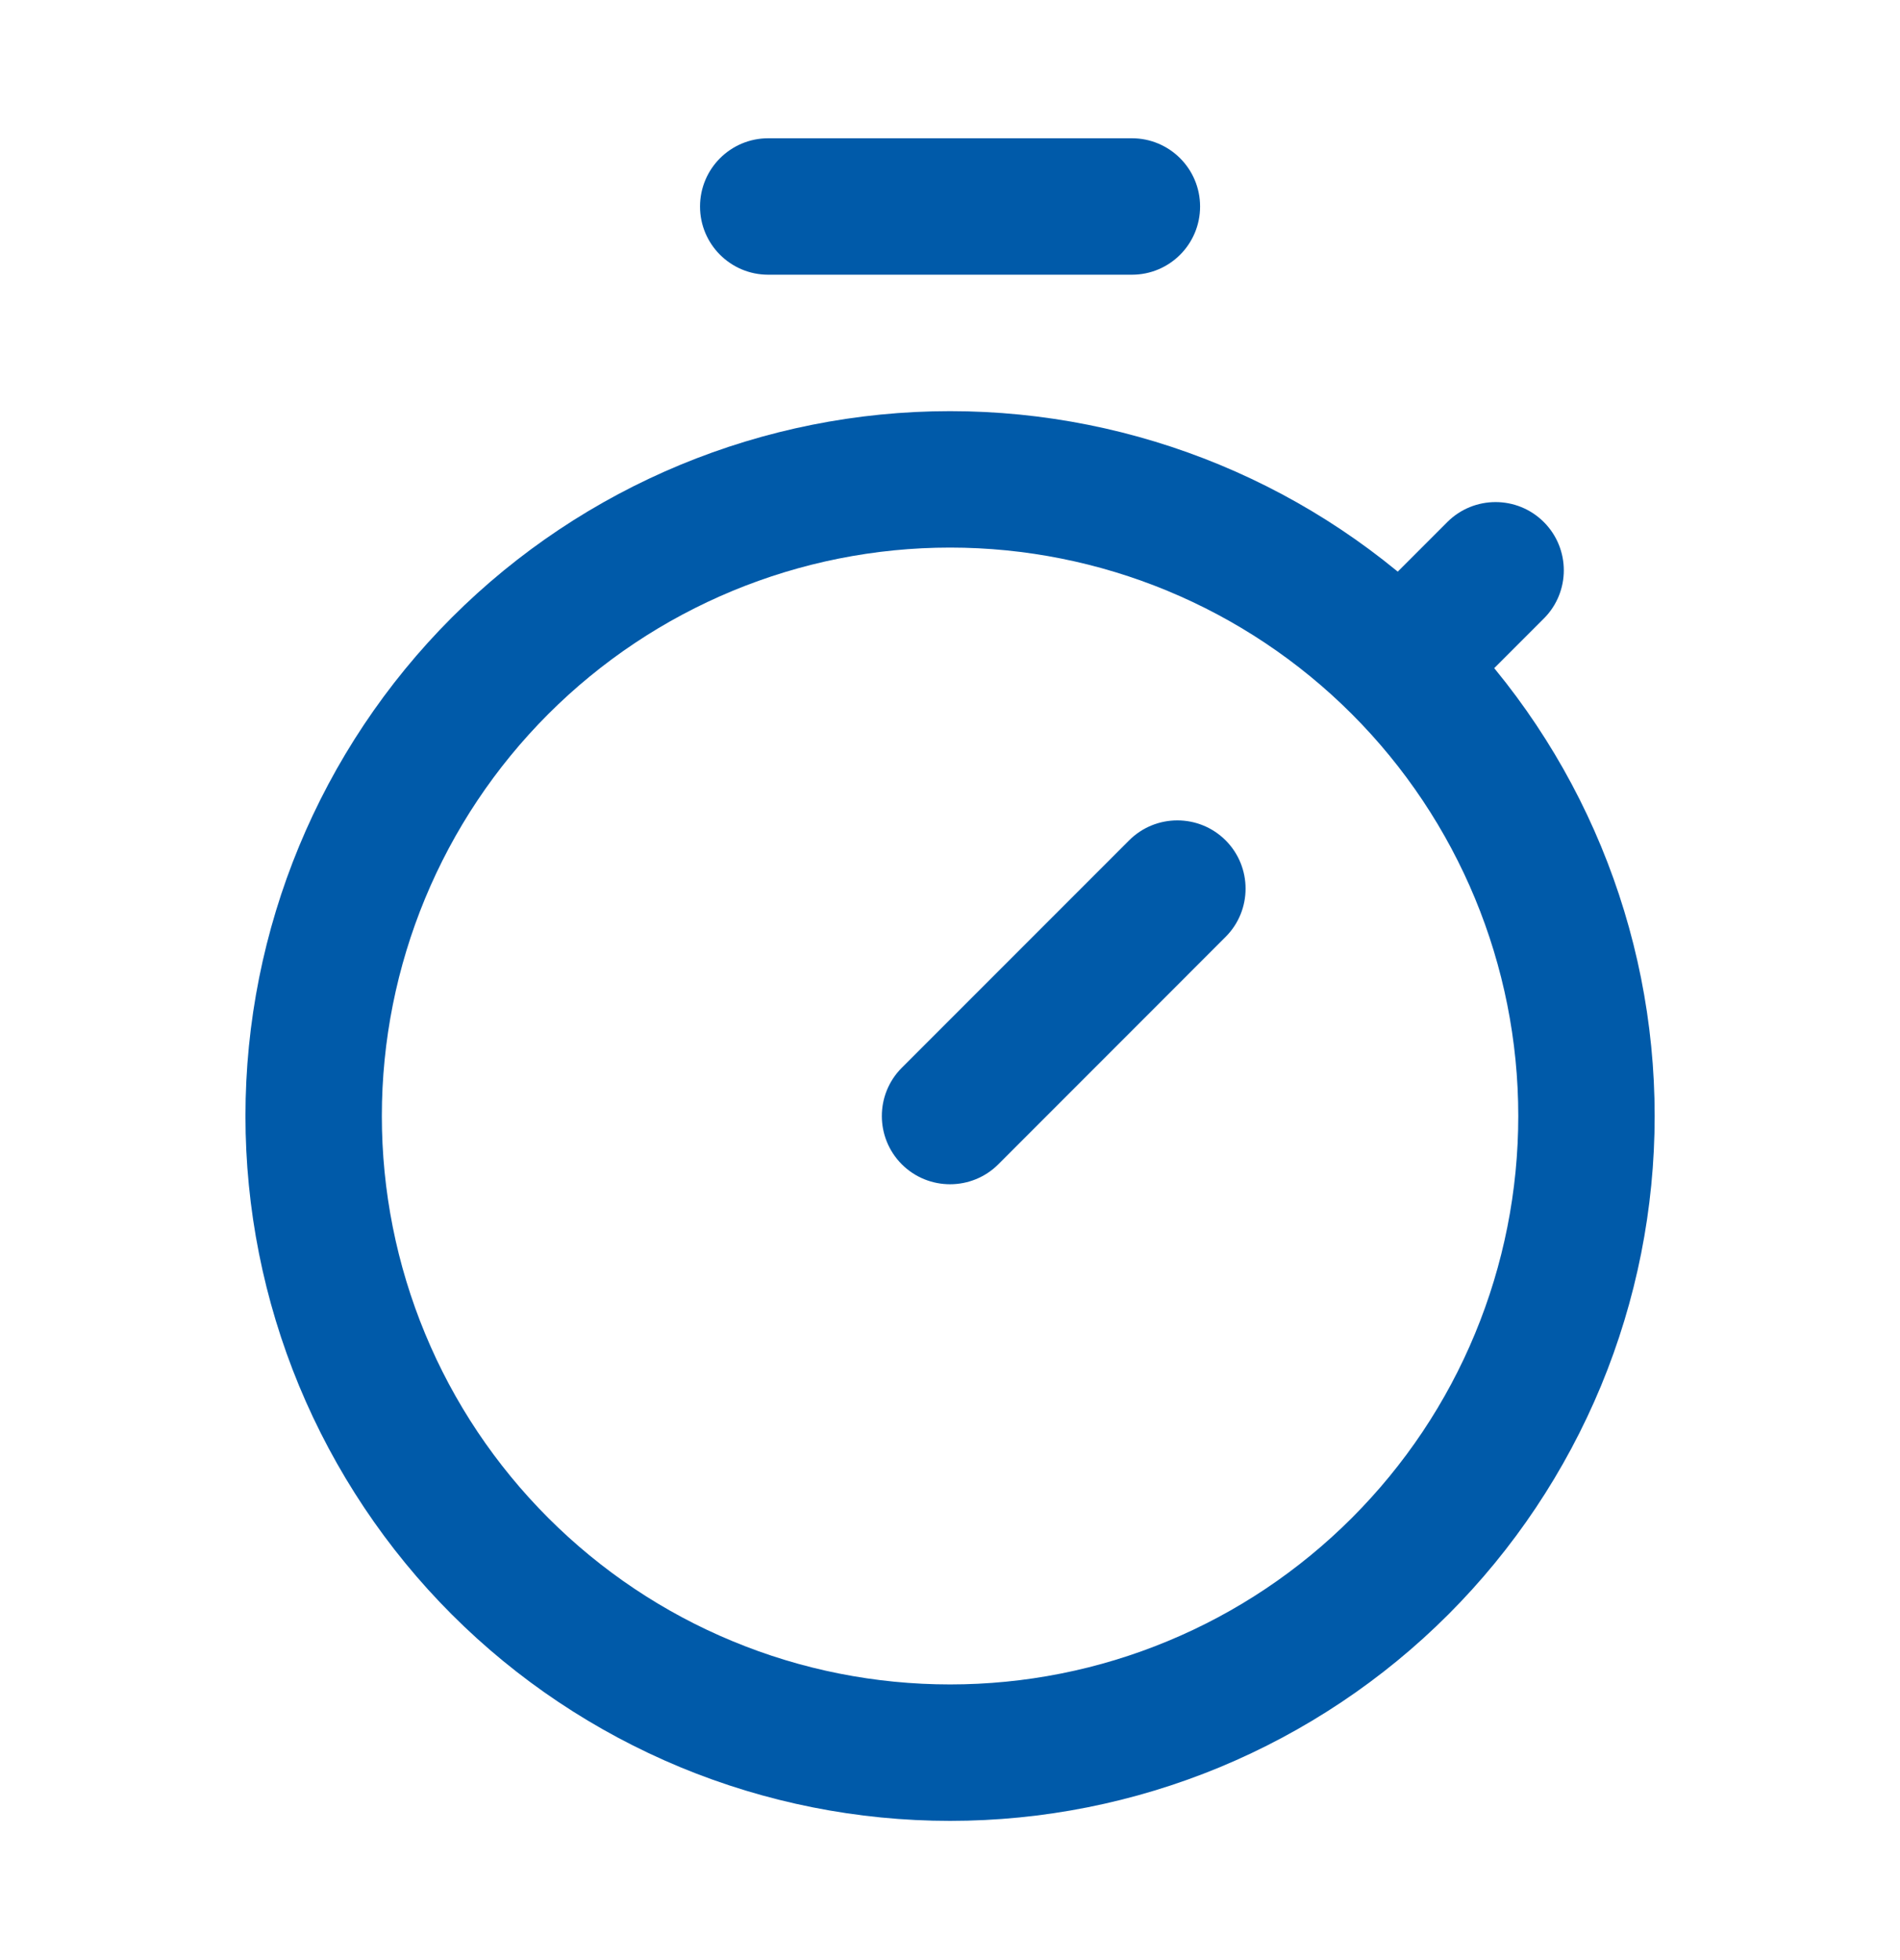
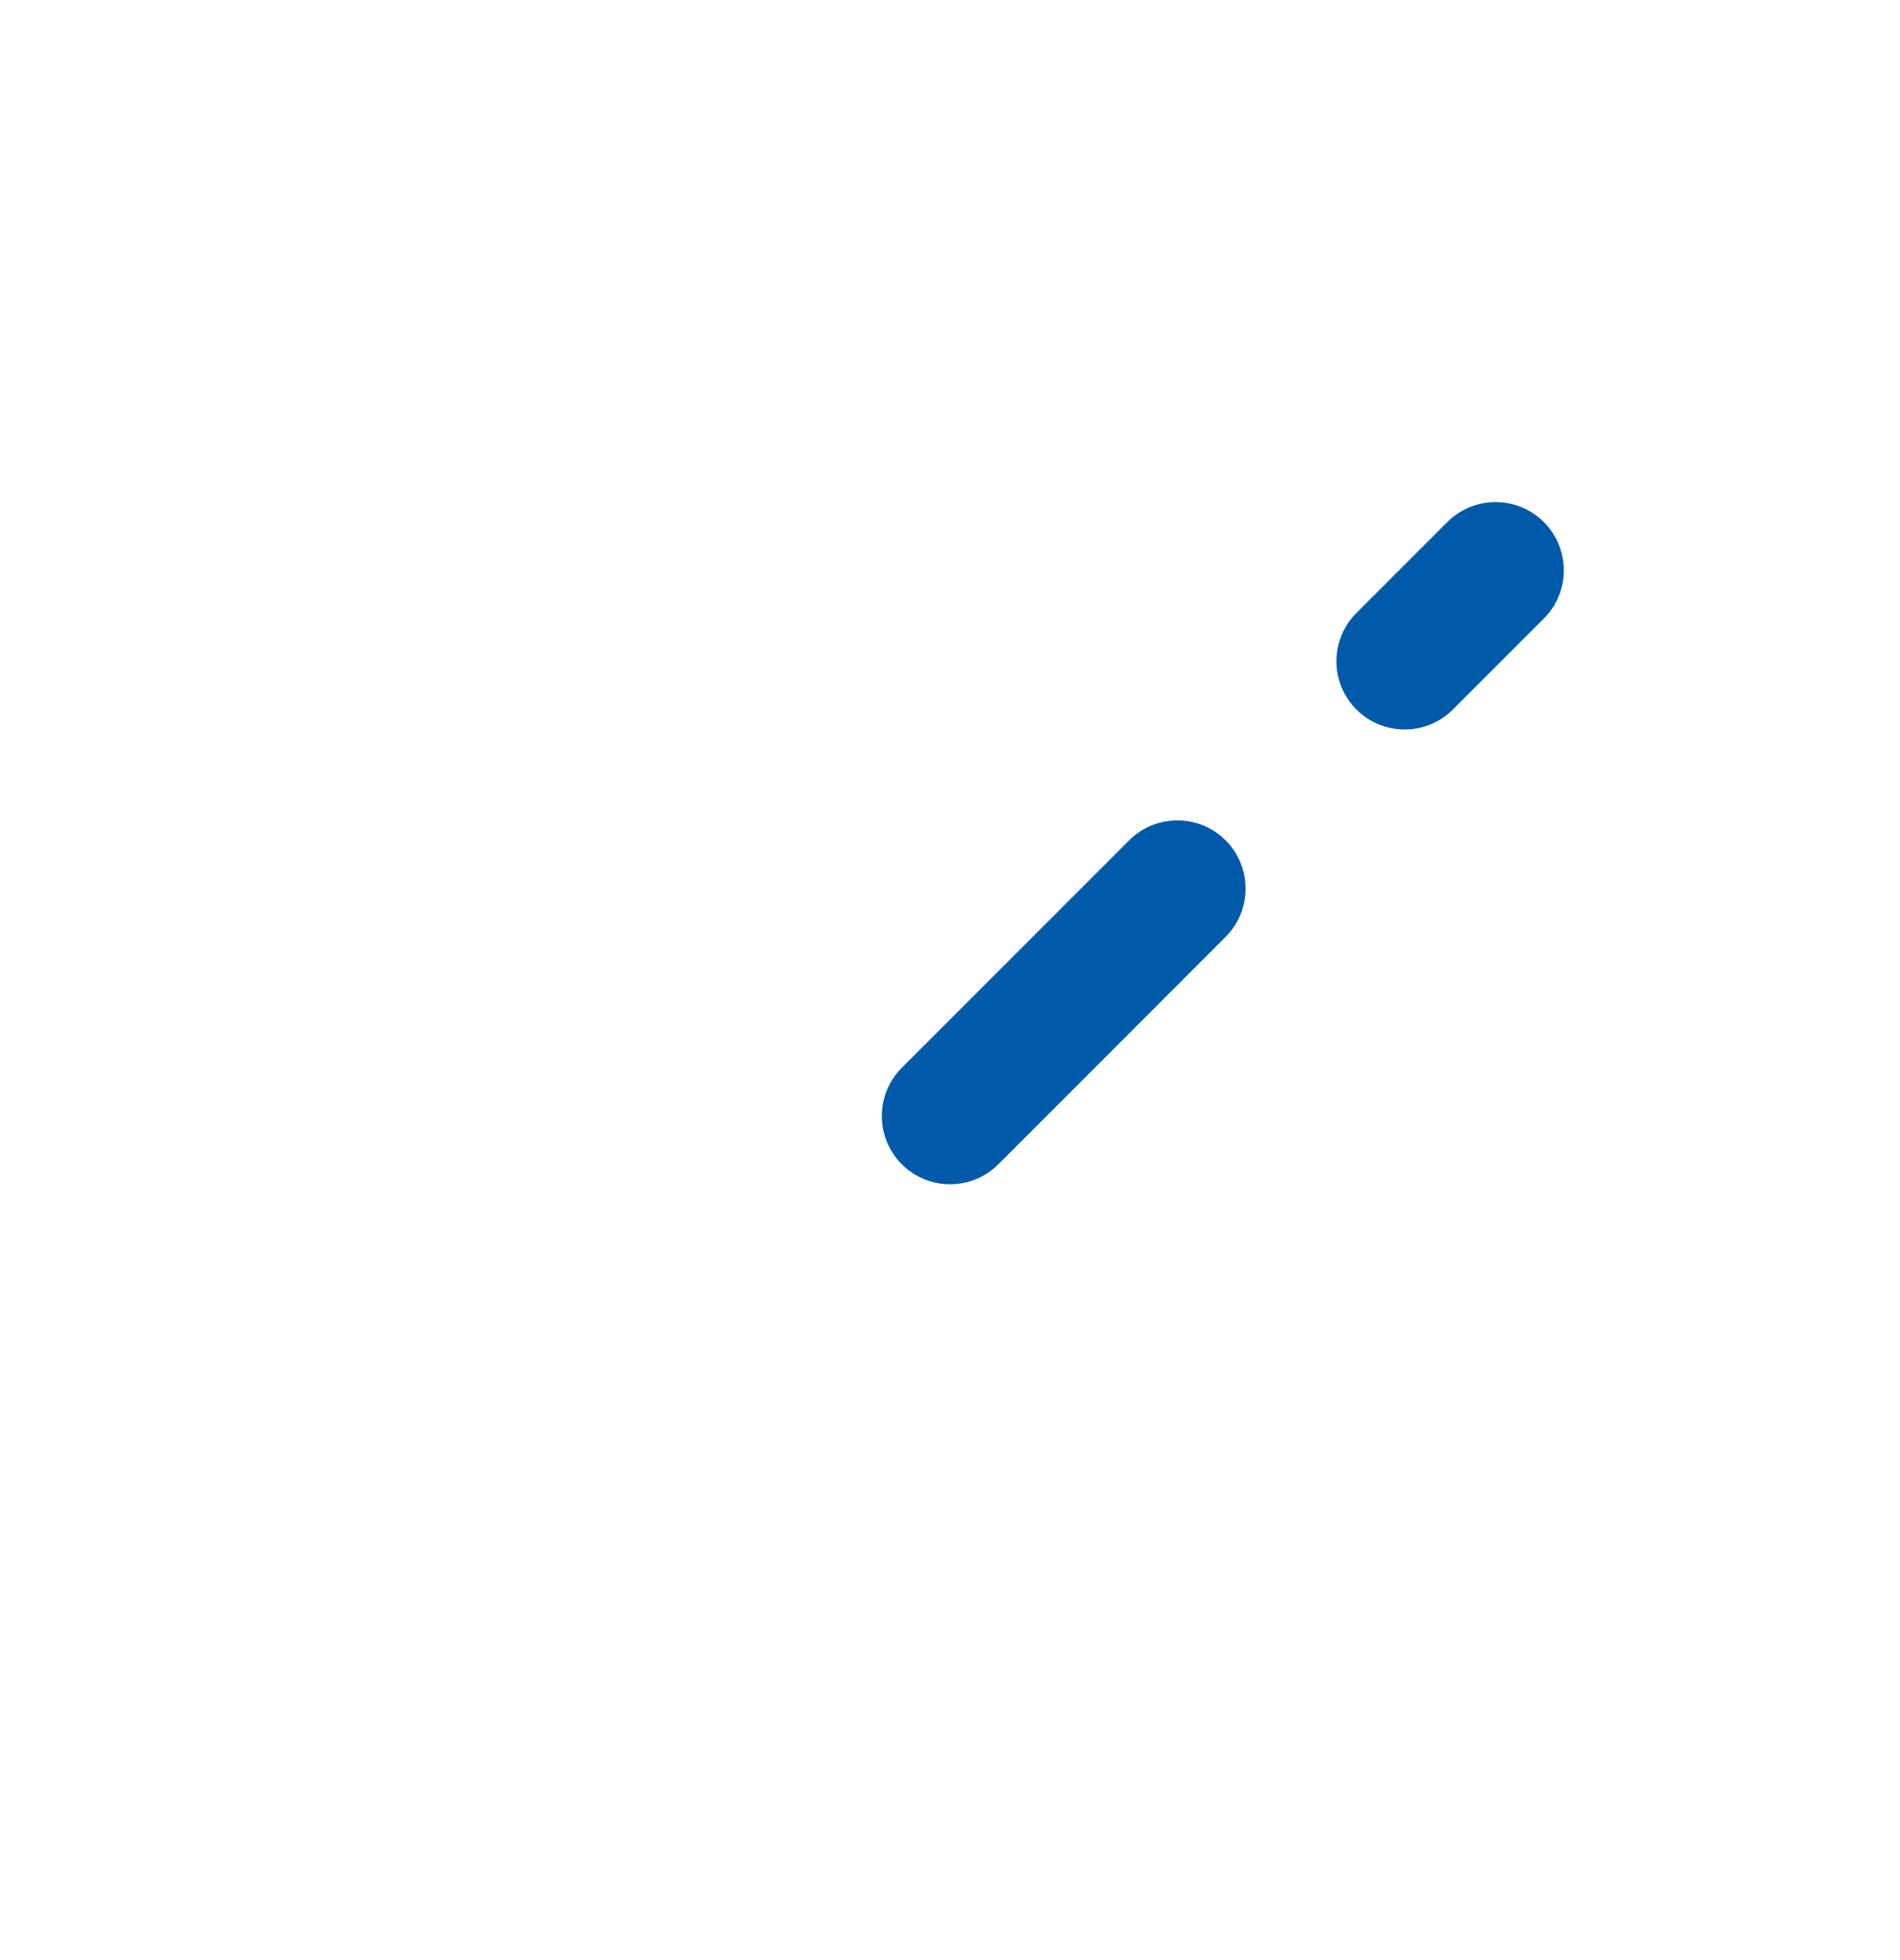
<svg xmlns="http://www.w3.org/2000/svg" width="32" height="33" viewBox="0 0 32 33" fill="none">
-   <path d="M25.571 18.789C25.571 16.251 24.563 13.817 22.768 12.022C20.973 10.227 18.539 9.219 16.001 9.219C13.463 9.219 11.029 10.227 9.234 12.022C7.439 13.817 6.431 16.251 6.431 18.789C6.431 20.046 6.678 21.291 7.159 22.452C7.639 23.613 8.345 24.667 9.234 25.556C10.123 26.445 11.177 27.151 12.338 27.631C13.499 28.113 14.744 28.359 16.001 28.359C17.258 28.359 18.503 28.113 19.664 27.631C20.825 27.151 21.879 26.445 22.768 25.556C23.657 24.667 24.363 23.613 24.843 22.452C25.324 21.291 25.571 20.046 25.571 18.789ZM27.868 18.789C27.868 20.348 27.561 21.891 26.965 23.331C26.368 24.77 25.495 26.079 24.393 27.181C23.291 28.283 21.982 29.156 20.543 29.753C19.103 30.349 17.559 30.656 16.001 30.656C14.443 30.656 12.899 30.349 11.459 29.753C10.02 29.156 8.711 28.283 7.609 27.181C6.507 26.079 5.634 24.77 5.037 23.331C4.441 21.891 4.134 20.348 4.134 18.789C4.134 15.642 5.384 12.623 7.609 10.397C9.835 8.172 12.854 6.922 16.001 6.922C19.148 6.922 22.167 8.172 24.393 10.397C26.618 12.623 27.868 15.642 27.868 18.789Z" fill="#005AA9" />
  <path d="M19.017 14.148C19.465 13.7 20.193 13.7 20.642 14.148C21.09 14.597 21.09 15.325 20.642 15.773L16.814 19.602C16.365 20.05 15.637 20.05 15.188 19.602C14.74 19.153 14.74 18.425 15.188 17.977L19.017 14.148Z" fill="#005AA9" />
  <path d="M24.376 8.789C24.825 8.341 25.552 8.341 26.001 8.789C26.45 9.238 26.45 9.966 26.001 10.414L24.47 11.945C24.021 12.394 23.293 12.394 22.845 11.945C22.396 11.497 22.396 10.769 22.845 10.32L24.376 8.789Z" fill="#005AA9" />
-   <path d="M19.064 2.328C19.698 2.328 20.212 2.842 20.212 3.477C20.212 4.111 19.698 4.625 19.064 4.625H12.938C12.304 4.625 11.79 4.111 11.79 3.477C11.79 2.842 12.304 2.328 12.938 2.328H19.064Z" fill="#005AA9" />
</svg>